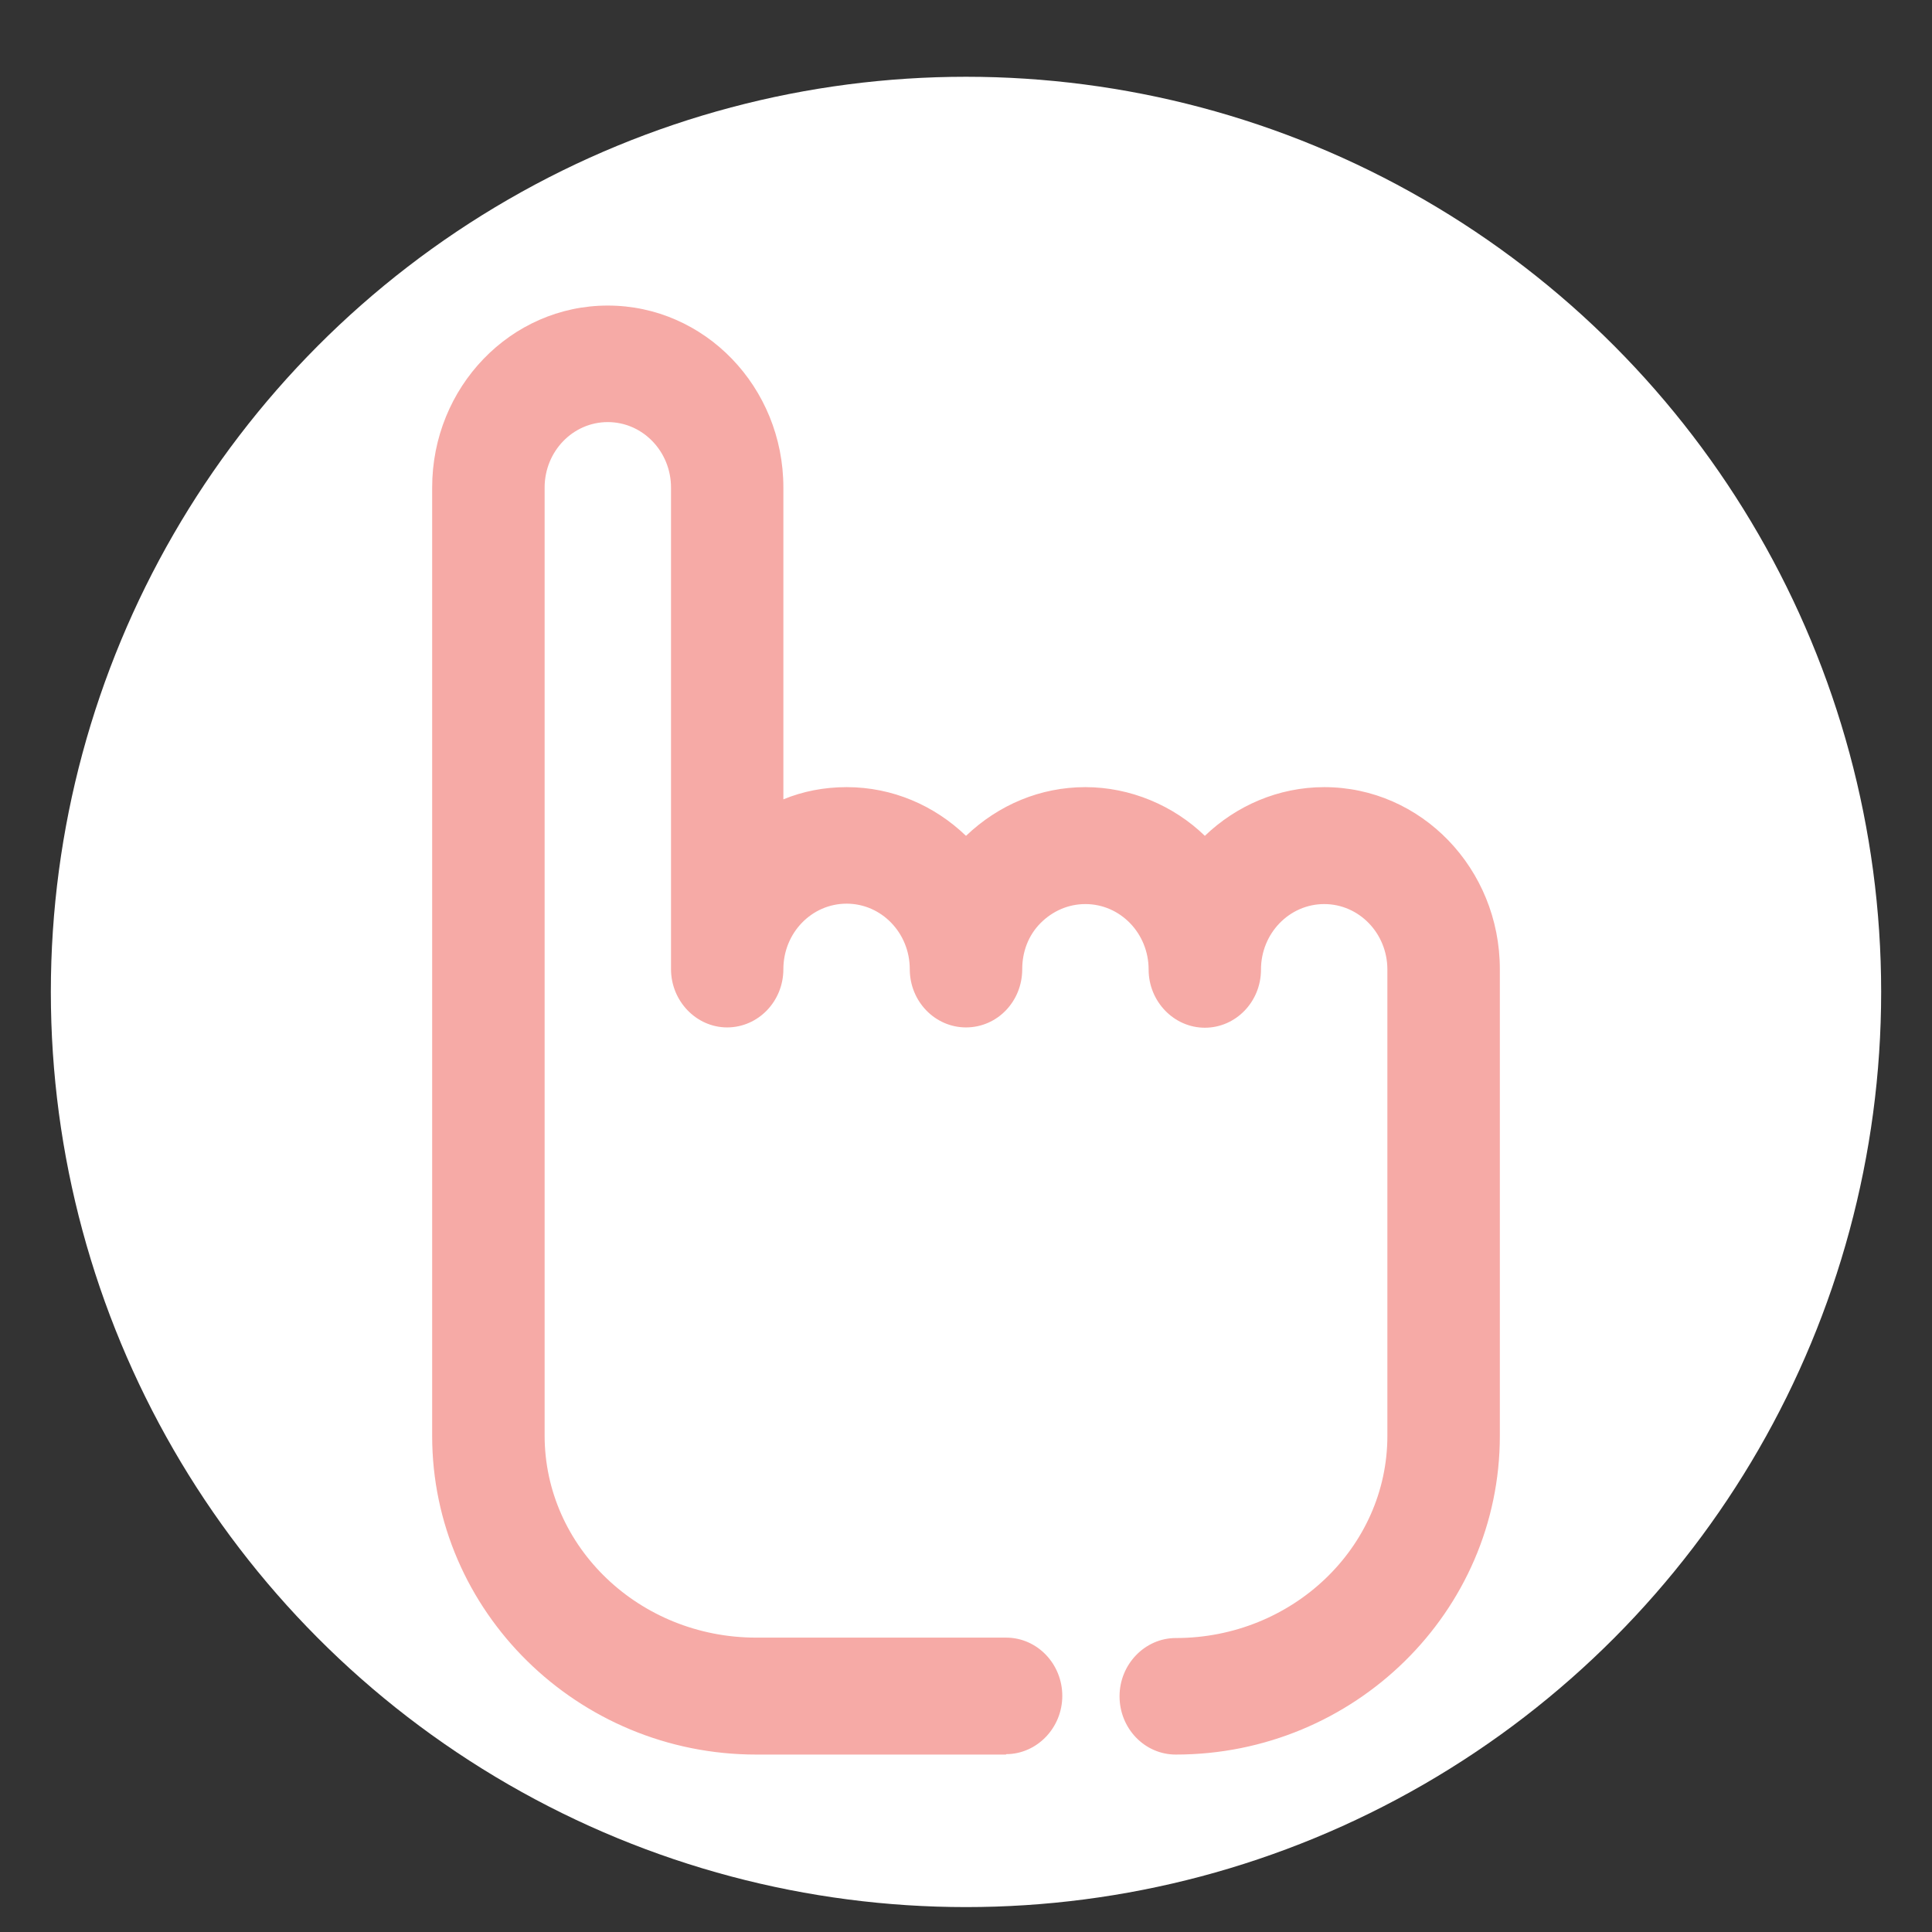
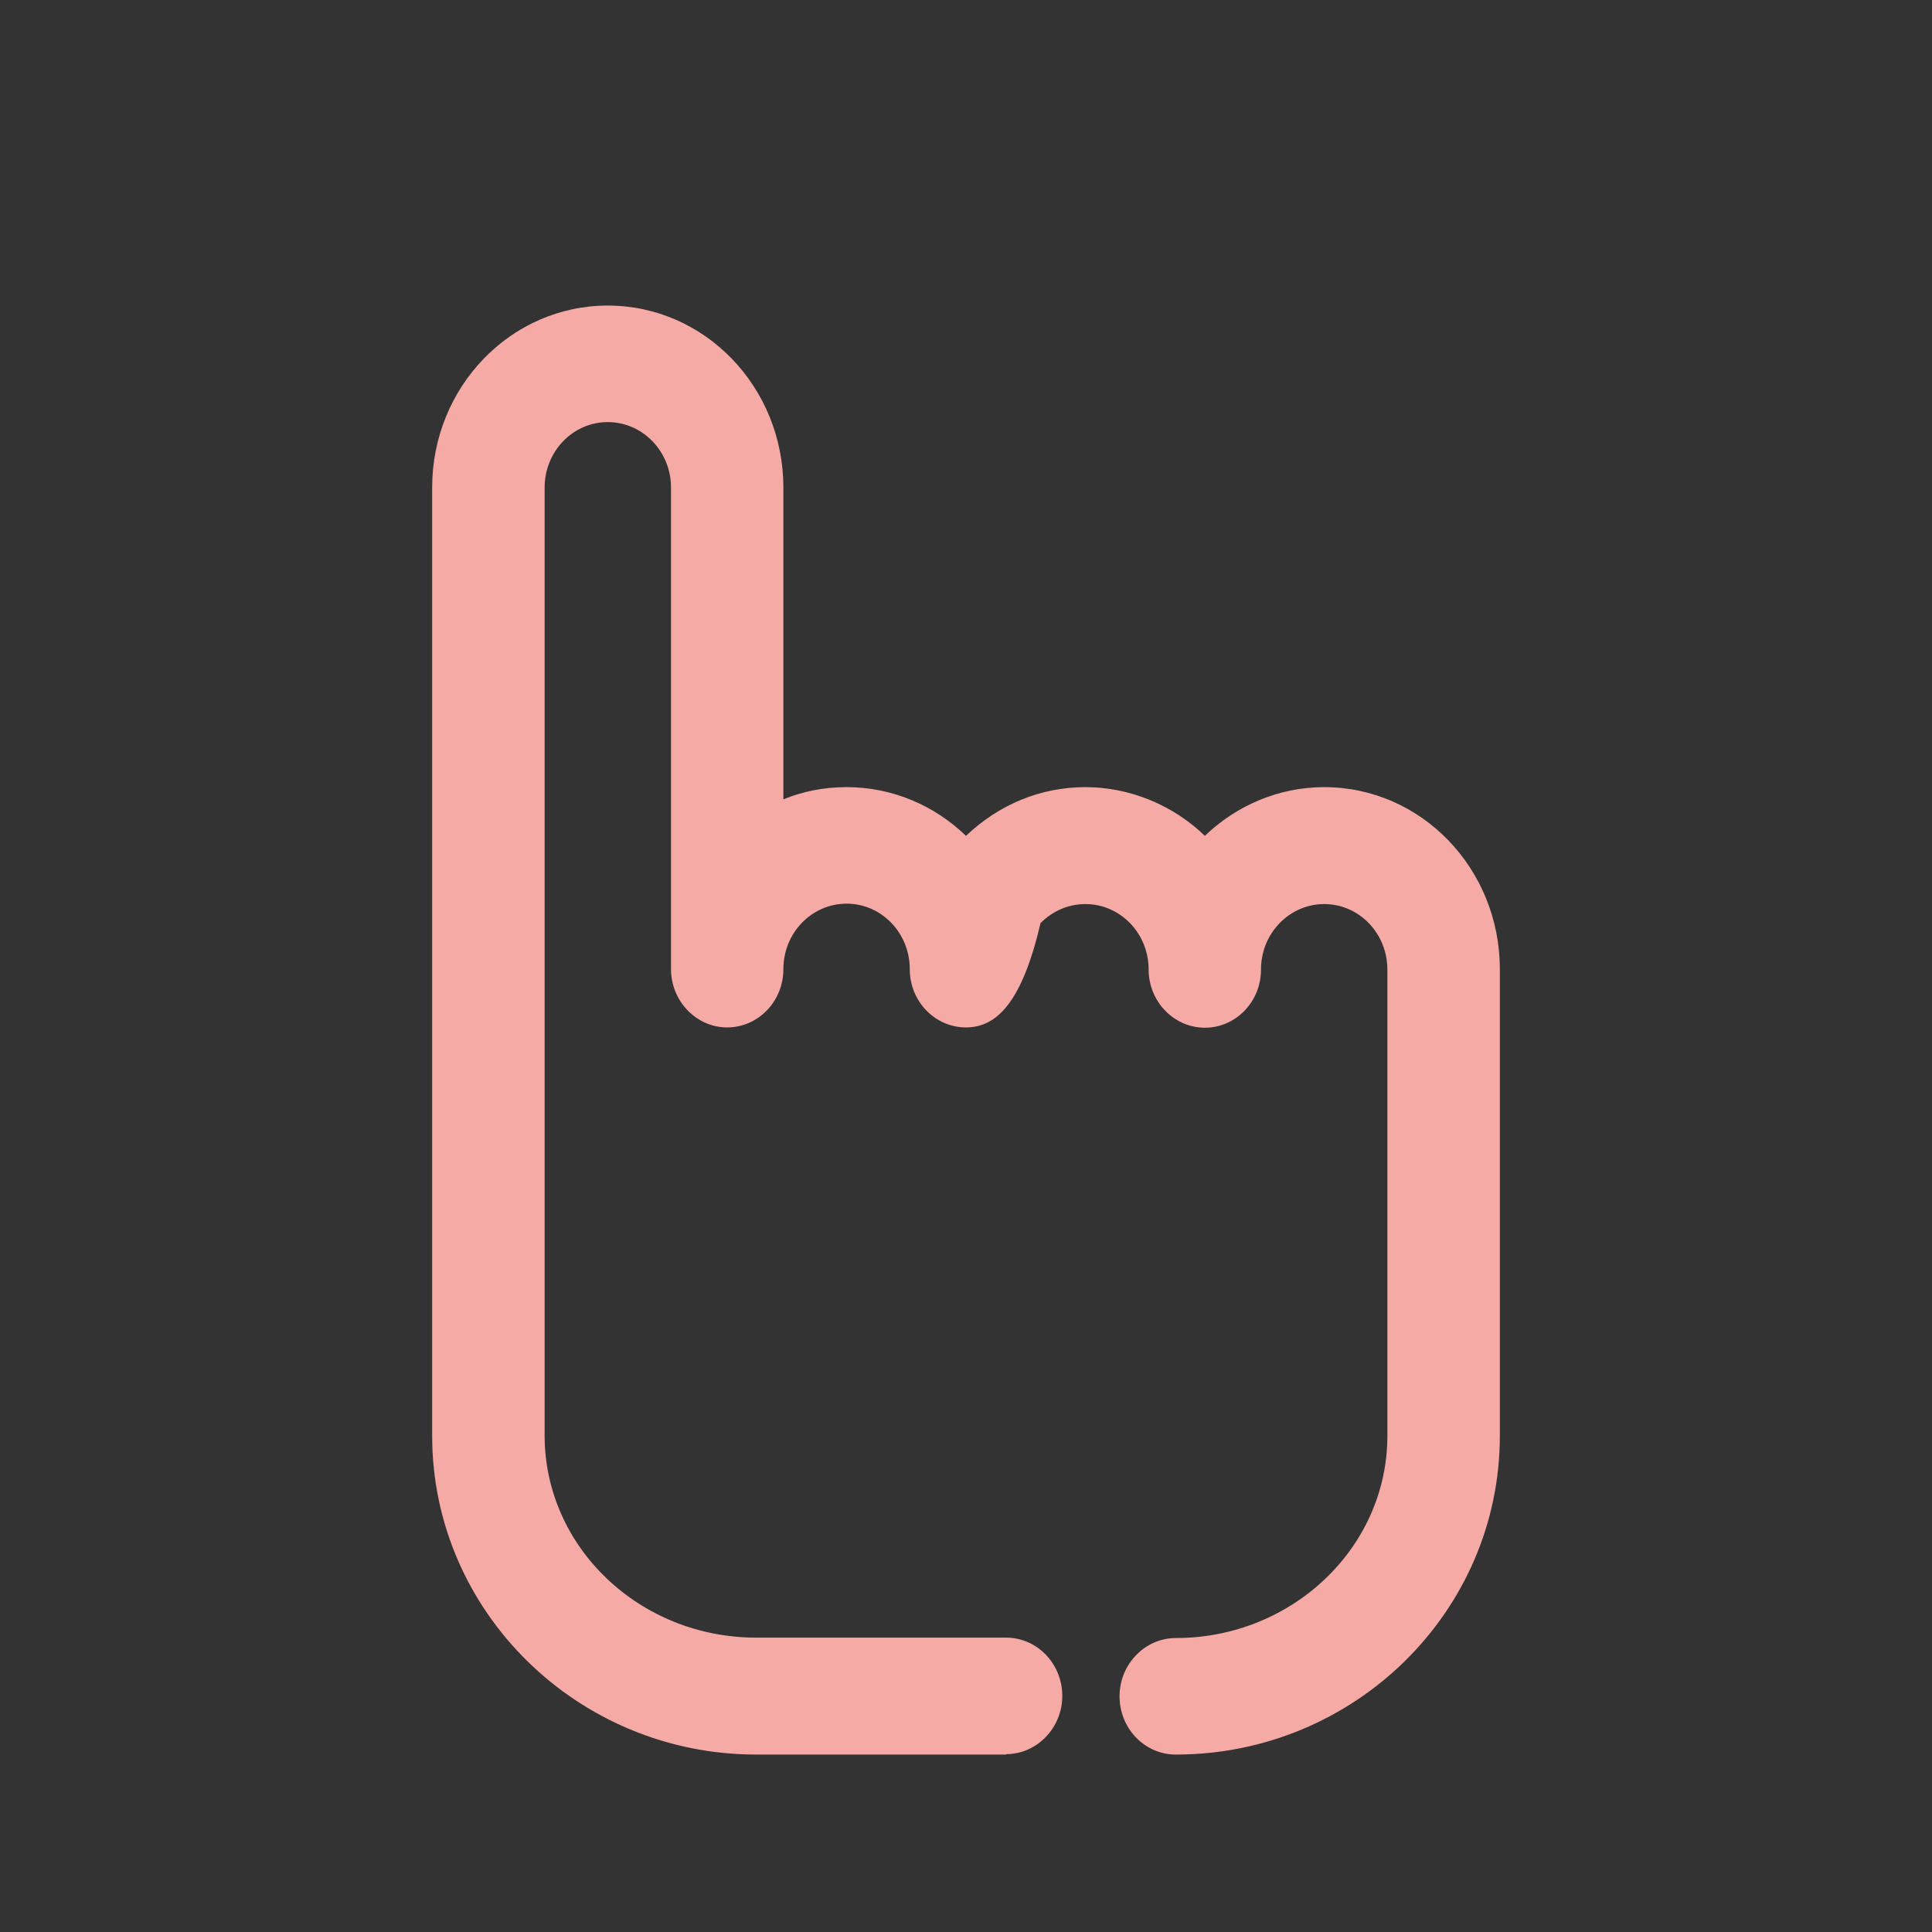
<svg xmlns="http://www.w3.org/2000/svg" width="19" height="19" viewBox="0 0 19 19" fill="none">
  <rect x="0" y="0" width="19" height="19" fill="#333333" stroke="none" />
-   <circle cx="9.5" cy="9.755" r="9" fill="white" />
-   <path d="M9.894 17.255H7.437C5.681 17.255 4.25 15.847 4.25 14.121V12.455C4.25 12.455 4.25 12.421 4.25 12.402C4.25 12.384 4.25 12.365 4.25 12.346V4.795C4.25 3.806 5.023 3.005 5.977 3.005C6.931 3.005 7.704 3.806 7.704 4.795V7.861C7.896 7.782 8.105 7.741 8.326 7.741C8.777 7.741 9.189 7.921 9.5 8.22C9.822 7.913 10.233 7.741 10.674 7.741C11.115 7.741 11.541 7.921 11.849 8.22C12.156 7.925 12.571 7.741 13.023 7.741C13.977 7.741 14.75 8.542 14.75 9.531V12.346C14.75 12.346 14.75 12.384 14.75 12.402C14.75 12.421 14.75 12.436 14.75 12.455V14.121C14.75 15.851 13.319 17.255 11.563 17.255C11.256 17.255 11.01 16.997 11.01 16.682C11.01 16.367 11.26 16.109 11.563 16.109C12.709 16.109 13.644 15.218 13.644 14.121V12.47C13.644 12.447 13.644 12.425 13.644 12.406C13.644 12.399 13.644 12.391 13.644 12.388V12.35V9.535C13.644 9.179 13.366 8.891 13.023 8.891C12.68 8.891 12.401 9.179 12.401 9.535C12.401 9.853 12.152 10.107 11.849 10.107C11.545 10.107 11.296 9.849 11.296 9.535C11.296 9.179 11.018 8.891 10.674 8.891C10.508 8.891 10.353 8.958 10.233 9.078C10.114 9.198 10.053 9.359 10.053 9.531C10.053 9.849 9.807 10.104 9.5 10.104C9.196 10.104 8.947 9.849 8.947 9.531C8.947 9.175 8.669 8.887 8.326 8.887C7.982 8.887 7.704 9.175 7.704 9.531C7.704 9.849 7.455 10.104 7.151 10.104C6.848 10.104 6.599 9.845 6.599 9.531V4.795C6.599 4.439 6.32 4.151 5.977 4.151C5.634 4.151 5.356 4.439 5.356 4.795V12.376C5.356 12.376 5.356 12.399 5.356 12.41C5.356 12.429 5.356 12.447 5.356 12.466V14.117C5.356 15.214 6.288 16.105 7.437 16.105H9.894C10.201 16.105 10.447 16.364 10.447 16.678C10.447 16.993 10.197 17.251 9.894 17.251V17.255Z" fill="#F6AAA6" />
+   <path d="M9.894 17.255H7.437C5.681 17.255 4.25 15.847 4.25 14.121V12.455C4.25 12.455 4.25 12.421 4.25 12.402C4.25 12.384 4.25 12.365 4.25 12.346V4.795C4.25 3.806 5.023 3.005 5.977 3.005C6.931 3.005 7.704 3.806 7.704 4.795V7.861C7.896 7.782 8.105 7.741 8.326 7.741C8.777 7.741 9.189 7.921 9.5 8.22C9.822 7.913 10.233 7.741 10.674 7.741C11.115 7.741 11.541 7.921 11.849 8.22C12.156 7.925 12.571 7.741 13.023 7.741C13.977 7.741 14.75 8.542 14.75 9.531V12.346C14.75 12.346 14.75 12.384 14.75 12.402C14.75 12.421 14.75 12.436 14.75 12.455V14.121C14.75 15.851 13.319 17.255 11.563 17.255C11.256 17.255 11.01 16.997 11.01 16.682C11.01 16.367 11.26 16.109 11.563 16.109C12.709 16.109 13.644 15.218 13.644 14.121V12.47C13.644 12.447 13.644 12.425 13.644 12.406C13.644 12.399 13.644 12.391 13.644 12.388V12.35V9.535C13.644 9.179 13.366 8.891 13.023 8.891C12.68 8.891 12.401 9.179 12.401 9.535C12.401 9.853 12.152 10.107 11.849 10.107C11.545 10.107 11.296 9.849 11.296 9.535C11.296 9.179 11.018 8.891 10.674 8.891C10.508 8.891 10.353 8.958 10.233 9.078C10.053 9.849 9.807 10.104 9.5 10.104C9.196 10.104 8.947 9.849 8.947 9.531C8.947 9.175 8.669 8.887 8.326 8.887C7.982 8.887 7.704 9.175 7.704 9.531C7.704 9.849 7.455 10.104 7.151 10.104C6.848 10.104 6.599 9.845 6.599 9.531V4.795C6.599 4.439 6.32 4.151 5.977 4.151C5.634 4.151 5.356 4.439 5.356 4.795V12.376C5.356 12.376 5.356 12.399 5.356 12.41C5.356 12.429 5.356 12.447 5.356 12.466V14.117C5.356 15.214 6.288 16.105 7.437 16.105H9.894C10.201 16.105 10.447 16.364 10.447 16.678C10.447 16.993 10.197 17.251 9.894 17.251V17.255Z" fill="#F6AAA6" />
</svg>